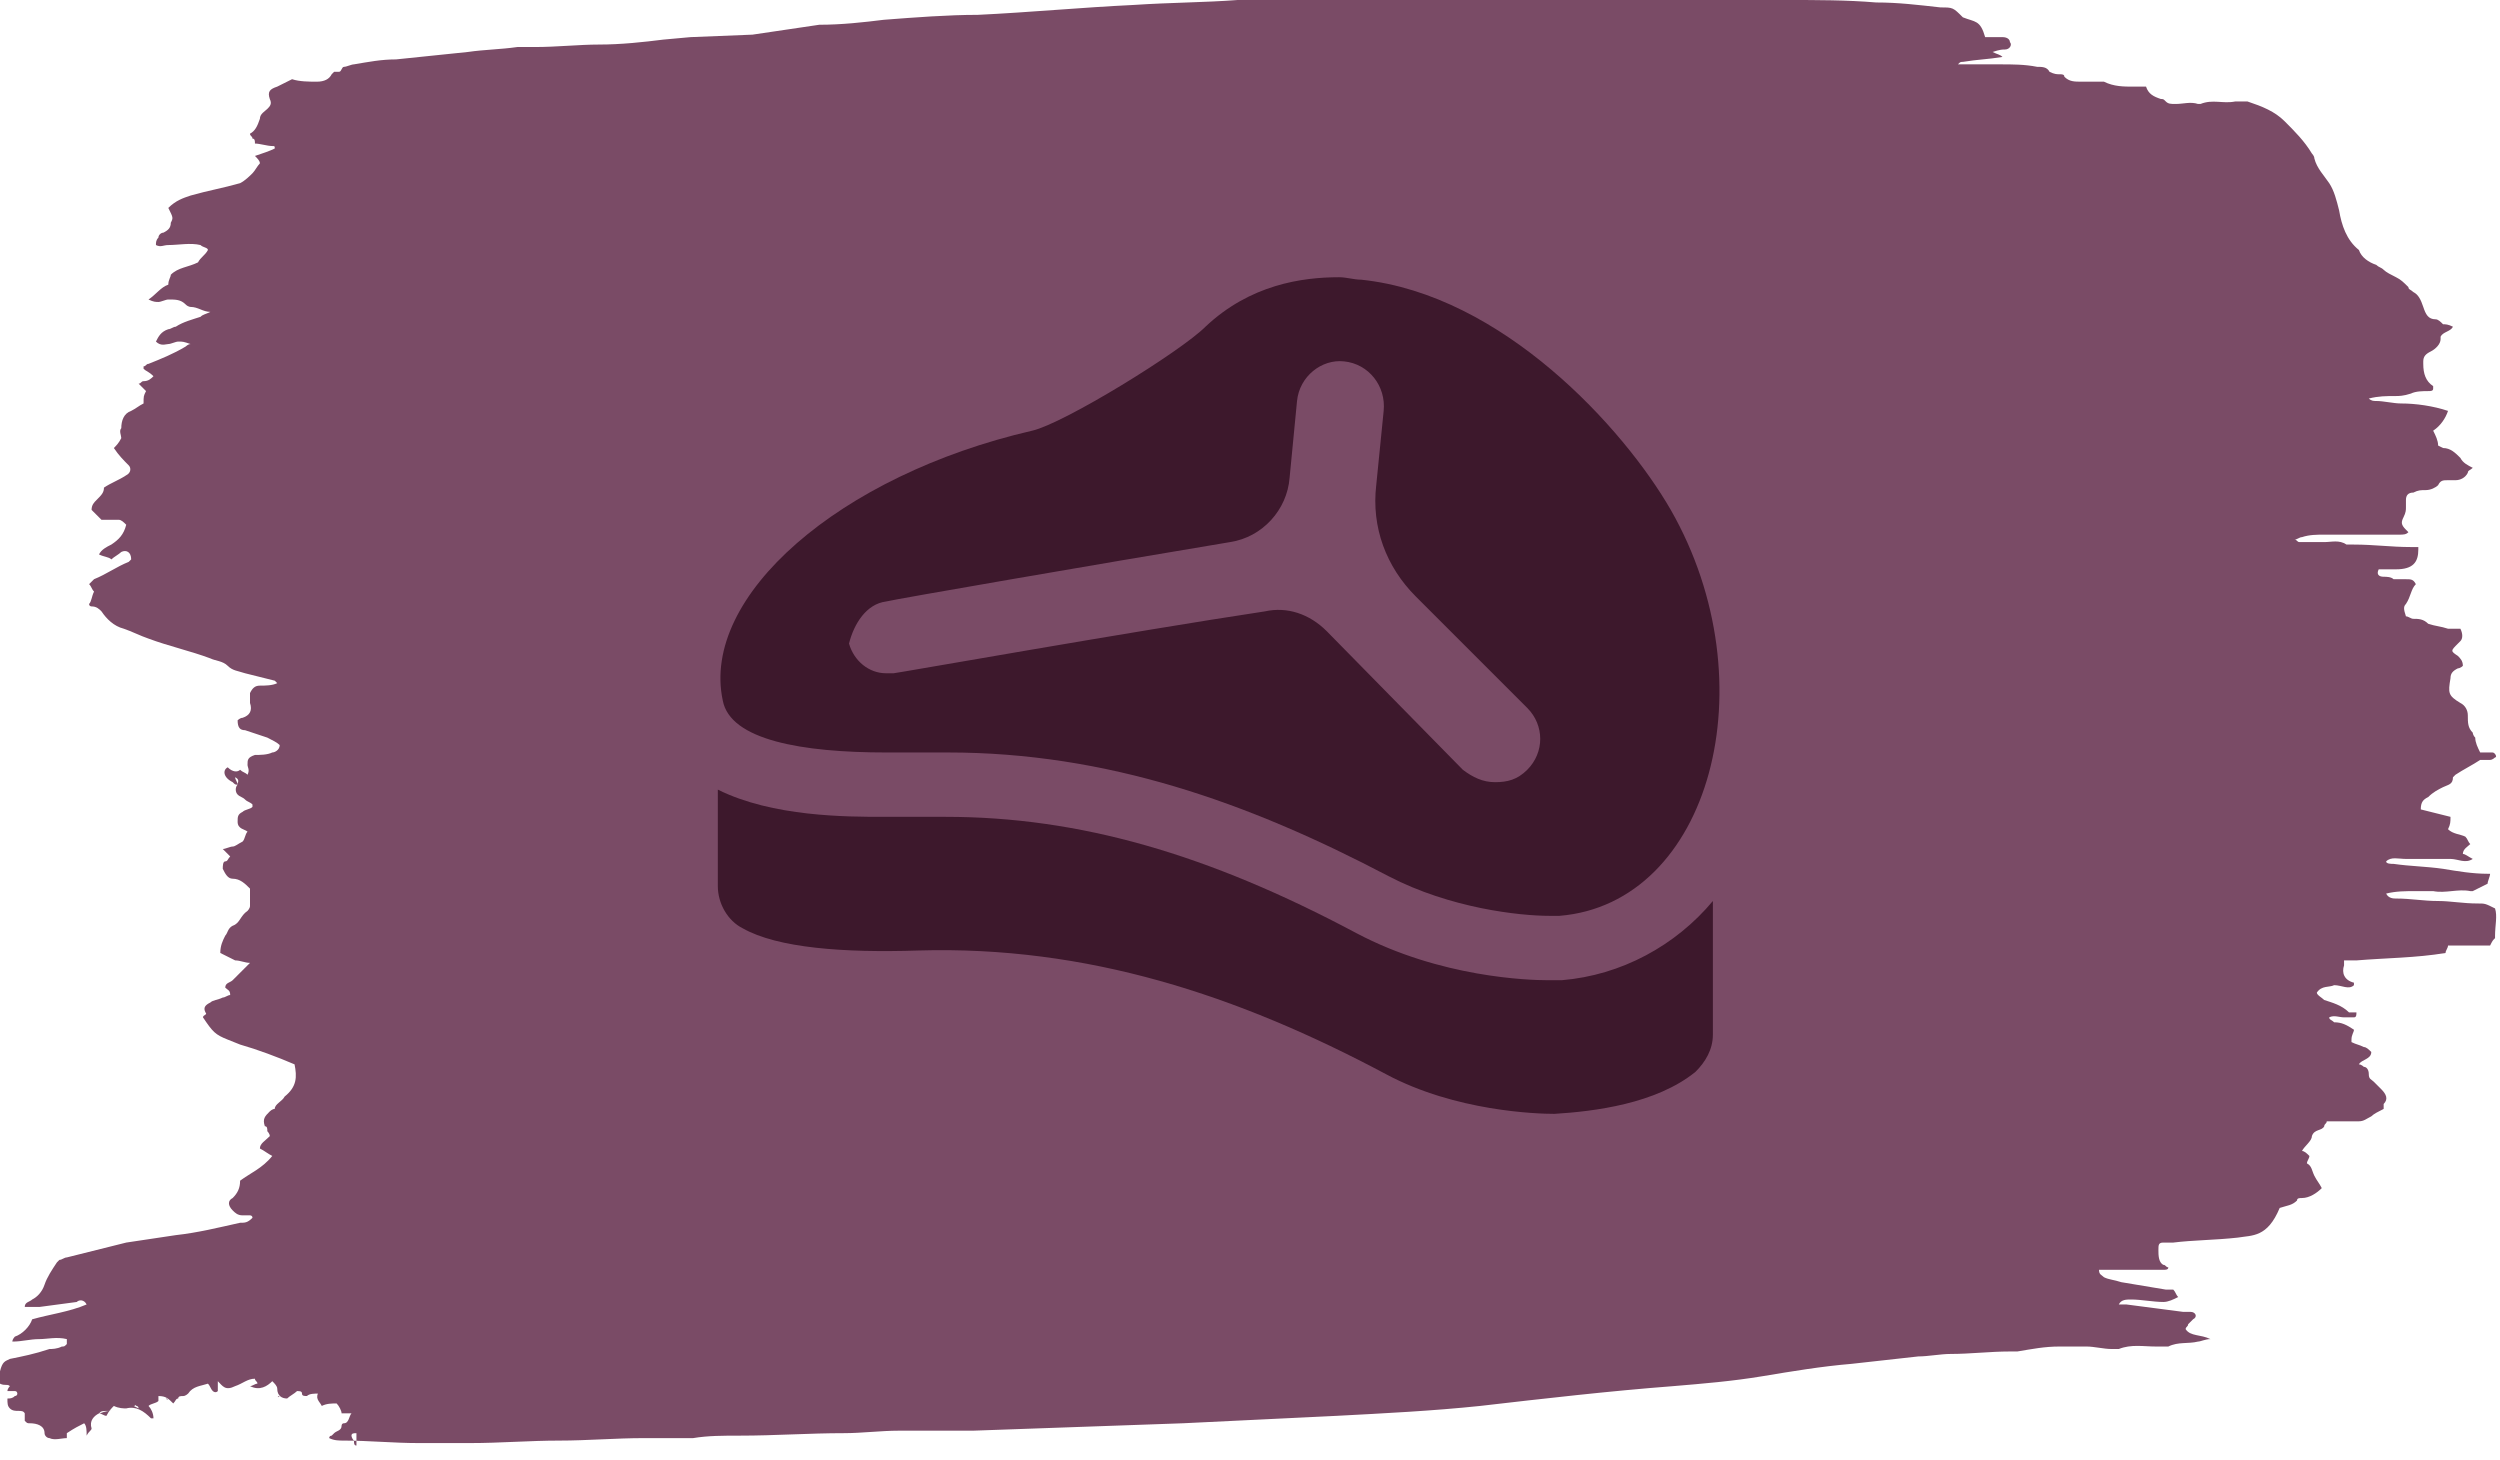
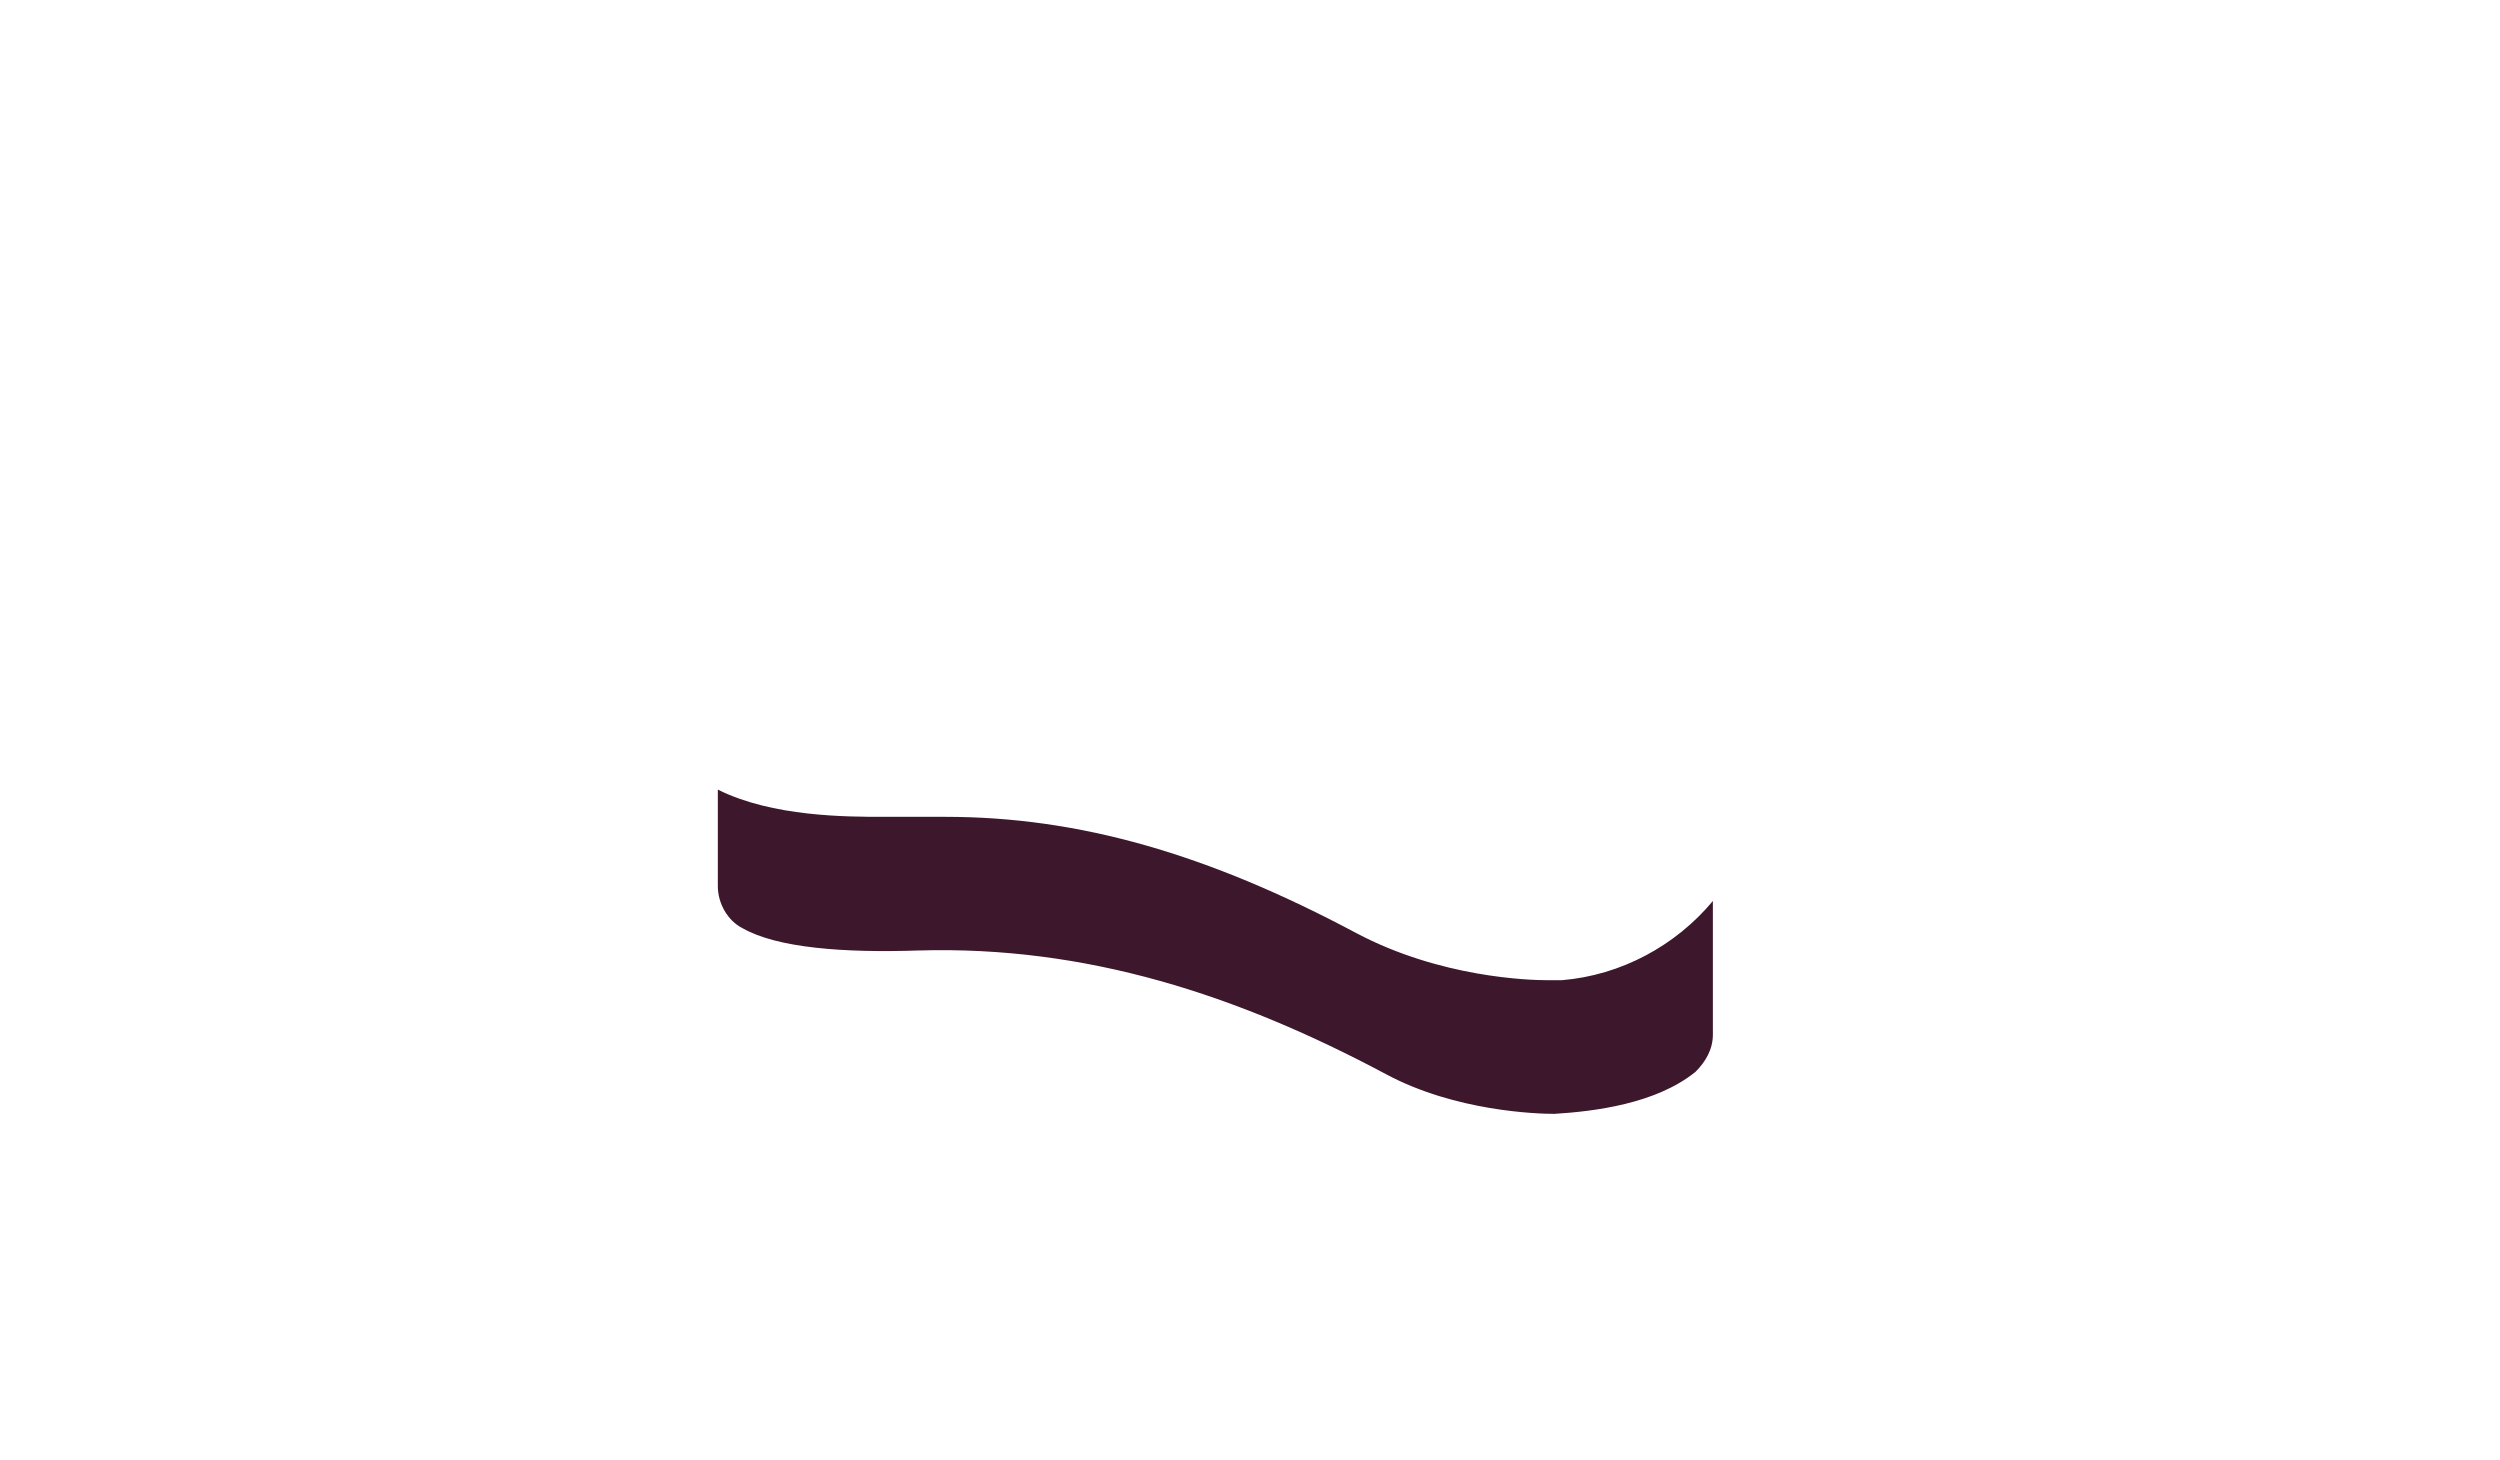
<svg xmlns="http://www.w3.org/2000/svg" xmlns:xlink="http://www.w3.org/1999/xlink" version="1.1" id="Vrstva_1" x="0px" y="0px" viewBox="0 0 101 59" style="enable-background:new 0 0 101 59;" xml:space="preserve">
  <style type="text/css">
	.st0{clip-path:url(#SVGID_2_);}
	.st1{fill:#7A4B66;}
	.st2{fill:#3D182C;}
</style>
  <g>
    <defs>
-       <rect id="SVGID_1_" width="101" height="59" />
-     </defs>
+       </defs>
    <clipPath id="SVGID_2_">
      <use xlink:href="#SVGID_1_" style="overflow:visible;" />
    </clipPath>
    <g class="st0">
-       <path class="st1" d="M9.7,31.1c0.1,0.1,0.2,0.1,0.3,0.2c0.1-0.2,0-0.3,0-0.4c0-0.2,0-0.3,0.3-0.4c0.2,0,0.5,0,0.7-0.1    c0.1,0,0.3-0.1,0.3-0.3c-0.1-0.1-0.3-0.2-0.5-0.3c-0.3-0.1-0.6-0.2-0.9-0.3c-0.2,0-0.3-0.1-0.3-0.4c0,0,0.1-0.1,0.2-0.1    c0.3-0.1,0.4-0.3,0.3-0.6c0-0.1,0-0.3,0-0.4c0.1-0.2,0.2-0.3,0.4-0.3c0.2,0,0.5,0,0.7-0.1c0,0-0.1-0.1-0.1-0.1    c-0.4-0.1-0.8-0.2-1.2-0.3c-0.3-0.1-0.5-0.1-0.7-0.3c-0.2-0.2-0.5-0.2-0.7-0.3c-0.8-0.3-1.7-0.5-2.5-0.8c-0.3-0.1-0.7-0.3-1-0.4    c-0.4-0.1-0.7-0.4-0.9-0.7c-0.1-0.1-0.2-0.2-0.4-0.2c0,0-0.1,0-0.1-0.1c0.1-0.1,0.1-0.3,0.2-0.5c-0.1-0.1-0.1-0.2-0.2-0.3    c0,0,0.1-0.1,0.2-0.2c0.5-0.2,0.9-0.5,1.4-0.7c0,0,0,0,0.1-0.1c0-0.3-0.2-0.4-0.4-0.3c-0.1,0.1-0.3,0.2-0.4,0.3    c-0.1-0.1-0.3-0.1-0.5-0.2c0.1-0.2,0.3-0.3,0.5-0.4c0.3-0.2,0.5-0.4,0.6-0.8C5,21.1,4.9,21,4.8,21c-0.2,0-0.5,0-0.7,0l-0.4-0.4    c0-0.2,0.1-0.3,0.2-0.4c0.2-0.2,0.3-0.3,0.3-0.5c0.3-0.2,0.6-0.3,0.9-0.5c0.2-0.1,0.2-0.3,0.1-0.4c-0.2-0.2-0.4-0.4-0.6-0.7    c0.1-0.1,0.2-0.2,0.3-0.4c0-0.1-0.1-0.3,0-0.4c0-0.3,0.1-0.6,0.4-0.7c0.2-0.1,0.3-0.2,0.5-0.3c0-0.3,0-0.3,0.1-0.5l-0.3-0.3    c0.1,0,0.1-0.1,0.2-0.1c0.2,0,0.3-0.1,0.4-0.2C6,15,5.9,15,5.8,14.9c0,0,0-0.1,0-0.1c0.1,0,0.1-0.1,0.2-0.1c0.5-0.2,1-0.4,1.5-0.7    c0,0,0.1-0.1,0.2-0.1c-0.3-0.1-0.3-0.1-0.5-0.1c-0.1,0-0.3,0.1-0.4,0.1c-0.1,0-0.3,0.1-0.5-0.1c0.1-0.2,0.2-0.4,0.5-0.5    c0.1,0,0.2-0.1,0.3-0.1c0.3-0.2,0.7-0.3,1-0.4c0.1-0.1,0.2-0.1,0.4-0.2c-0.3,0-0.5-0.2-0.8-0.2c0,0-0.1,0-0.2-0.1    c-0.2-0.2-0.4-0.2-0.7-0.2c-0.1,0-0.3,0.1-0.4,0.1c-0.1,0-0.2,0-0.4-0.1c0.3-0.2,0.5-0.5,0.8-0.6c0-0.2,0.1-0.3,0.1-0.4    c0.3-0.3,0.7-0.3,1.1-0.5c0.1-0.2,0.3-0.3,0.4-0.5C8.4,10,8.2,10,8.1,9.9c-0.4-0.1-0.9,0-1.3,0c-0.2,0-0.3,0.1-0.5,0    c0-0.1,0-0.2,0.1-0.3c0-0.1,0.1-0.2,0.2-0.2C6.8,9.3,6.9,9.2,6.9,9C7,8.8,7,8.8,6.8,8.4C7.1,8.1,7.4,8,7.7,7.9    c0.7-0.2,1.3-0.3,2-0.5c0.2-0.1,0.4-0.3,0.5-0.4c0.1-0.1,0.2-0.3,0.3-0.4c0-0.1-0.1-0.2-0.2-0.3c0.3-0.1,0.6-0.2,0.8-0.3    c0-0.1,0-0.1-0.1-0.1c-0.2,0-0.5-0.1-0.7-0.1c0-0.1,0-0.2-0.1-0.2c0-0.1-0.1-0.1-0.1-0.2c0.2-0.1,0.3-0.3,0.4-0.6    c0-0.2,0.2-0.3,0.3-0.4c0.1-0.1,0.2-0.2,0.1-0.4c-0.1-0.3,0-0.4,0.3-0.5c0.2-0.1,0.4-0.2,0.6-0.3c0.3,0.1,0.7,0.1,1,0.1    c0.3,0,0.5-0.1,0.6-0.3c0,0,0.1-0.1,0.1-0.1c0.1,0,0.1,0,0.2,0c0.1,0,0.1-0.2,0.2-0.2c0.1,0,0.3-0.1,0.4-0.1    c0.6-0.1,1.1-0.2,1.7-0.2c1-0.1,1.9-0.2,2.9-0.3c0.7-0.1,1.3-0.1,2-0.2c0.2,0,0.5,0,0.7,0c0.9,0,1.8-0.1,2.6-0.1    c0.9,0,1.8-0.1,2.6-0.2l1.1-0.1l2.5-0.1L33.1,1C34,1,34.9,0.9,35.7,0.8c1.3-0.1,2.6-0.2,3.8-0.2c2.1-0.1,4.2-0.3,6.3-0.4    C47.3,0.1,48.7,0.1,50,0C51.3,0,52.6,0,53.8,0c1.3,0,2.6,0,3.8,0l6.2-0.1c1.2,0,2.4,0,3.6,0l4.8,0.1c1.2,0,2.4,0,3.6,0.1    c0.9,0,1.7,0.1,2.6,0.2c0.5,0,0.5,0,0.9,0.4c0.5,0.2,0.7,0.1,0.9,0.8c0.1,0,0.2,0,0.3,0c0.1,0,0.2,0,0.4,0c0.2,0,0.3,0.1,0.3,0.2    C81.3,1.8,81.2,2,81,2c-0.1,0-0.2,0-0.5,0.1c0.2,0.1,0.3,0.1,0.4,0.2c-0.6,0.1-1,0.1-1.6,0.2c-0.1,0-0.1,0-0.2,0.1    c0.6,0,1.1,0,1.7,0c0.5,0,1,0,1.5,0.1c0.2,0,0.4,0,0.5,0.2C83,3,83.1,3,83.2,3c0.1,0,0.2,0,0.2,0.1c0.2,0.2,0.4,0.2,0.7,0.2    c0.2,0,0.4,0,0.6,0c0.1,0,0.2,0,0.3,0c0.4,0.2,0.8,0.2,1.2,0.2c0.2,0,0.3,0,0.5,0C86.8,3.8,87,3.9,87.3,4c0.1,0,0.1,0,0.2,0.1    c0.1,0.1,0.2,0.1,0.4,0.1c0.3,0,0.6-0.1,0.9,0c0,0,0.1,0,0.1,0c0.5-0.2,0.9,0,1.4-0.1c0.1,0,0.3,0,0.5,0c0.6,0.2,1.1,0.4,1.5,0.8    c0.4,0.4,0.8,0.8,1.1,1.3c0,0,0.1,0.1,0.1,0.2c0.1,0.4,0.4,0.7,0.6,1c0.2,0.3,0.3,0.7,0.4,1.1c0.1,0.6,0.3,1.2,0.8,1.6    c0.1,0.3,0.4,0.5,0.7,0.6c0.1,0.1,0.2,0.1,0.3,0.2c0.1,0.1,0.3,0.2,0.5,0.3c0.2,0.1,0.3,0.2,0.5,0.4c0,0.1,0.1,0.1,0.2,0.2    c0.2,0.1,0.3,0.3,0.4,0.6c0.1,0.3,0.2,0.5,0.5,0.5c0.1,0,0.2,0.1,0.3,0.2c0.1,0,0.2,0,0.4,0.1c-0.1,0.2-0.4,0.2-0.5,0.4    c0,0,0,0.1,0,0.1c0,0.2-0.2,0.4-0.4,0.5c-0.2,0.1-0.3,0.2-0.3,0.4v0.1c0,0.4,0.1,0.7,0.4,0.9c0,0,0,0,0,0.1c0,0.1-0.1,0.1-0.2,0.1    c-0.2,0-0.5,0-0.7,0.1C97.1,16,96.9,16,96.8,16c-0.4,0-0.7,0-1.1,0.1c0.1,0.1,0.2,0.1,0.3,0.1c0.3,0,0.7,0.1,1,0.1    c0.6,0,1.3,0.1,1.9,0.3c-0.1,0.3-0.3,0.6-0.6,0.8c0.1,0.2,0.2,0.4,0.2,0.6l0.2,0.1c0.3,0,0.5,0.2,0.7,0.4c0.1,0.2,0.3,0.3,0.5,0.4    c-0.1,0.1-0.2,0.1-0.2,0.2c-0.1,0.2-0.3,0.3-0.5,0.3c-0.1,0-0.2,0-0.3,0c-0.2,0-0.3,0-0.4,0.2c-0.1,0.1-0.3,0.2-0.5,0.2    c-0.2,0-0.3,0-0.5,0.1c-0.2,0-0.3,0.1-0.3,0.3c0,0.1,0,0.2,0,0.3c0,0.1,0,0.2-0.1,0.4c-0.1,0.2-0.1,0.3,0.1,0.5    c0,0,0.1,0.1,0.1,0.1v0c-0.1,0.1-0.2,0.1-0.4,0.1c-1,0-2,0-3,0c-0.3,0-0.6,0-0.9,0.1c-0.1,0-0.2,0.1-0.3,0.1    c0.1,0,0.1,0.1,0.2,0.1c0.3,0,0.7,0,1,0c0.3,0,0.6-0.1,0.9,0.1c0,0,0.2,0,0.3,0c0.8,0,1.5,0.1,2.3,0.1h0.3c0,0,0,0.1,0,0.1    c0,0.5-0.2,0.8-0.9,0.8c-0.2,0-0.5,0-0.7,0c-0.1,0.2,0,0.3,0.2,0.3c0.1,0,0.3,0,0.4,0.1c0.2,0,0.3,0,0.5,0c0.2,0,0.3,0,0.4,0.2    c-0.2,0.2-0.2,0.5-0.4,0.8c-0.1,0.1-0.1,0.2,0,0.5c0.1,0,0.2,0.1,0.3,0.1c0.2,0,0.4,0,0.6,0.2c0.3,0.1,0.5,0.1,0.8,0.2    c0.2,0,0.3,0,0.5,0c0.1,0.2,0.1,0.4,0,0.5l-0.1,0.1c-0.3,0.3-0.3,0.3,0,0.5c0.1,0.1,0.2,0.2,0.2,0.4c0,0-0.1,0.1-0.2,0.1    c-0.2,0.1-0.3,0.2-0.3,0.4c-0.1,0.6-0.1,0.7,0.4,1c0.2,0.1,0.3,0.3,0.3,0.5c0,0.3,0,0.5,0.2,0.7c0,0,0,0.1,0.1,0.2    c0,0.2,0.1,0.4,0.2,0.6c0.1,0,0.2,0,0.3,0c0.1,0,0.1,0,0.2,0c0.1,0,0.2,0.2,0.1,0.2c0,0-0.1,0.1-0.2,0.1c-0.1,0-0.2,0-0.4,0    c-0.3,0.2-0.7,0.4-1,0.6c0,0-0.1,0.1-0.1,0.1c0,0.3-0.2,0.3-0.4,0.4c-0.2,0.1-0.4,0.2-0.6,0.4c-0.2,0.1-0.3,0.2-0.3,0.5    c0.4,0.1,0.8,0.2,1.2,0.3c0,0.2,0,0.3-0.1,0.5c0.2,0.2,0.5,0.2,0.7,0.3c0.1,0.1,0.1,0.2,0.2,0.3c-0.1,0.1-0.3,0.2-0.3,0.4    c0.1,0,0.2,0.1,0.4,0.2c-0.3,0.2-0.6,0-0.9,0c-0.3,0-0.6,0-0.9,0c-0.3,0-0.6,0-0.9,0c-0.3,0-0.6-0.1-0.8,0.1    c0,0.1,0.2,0.1,0.3,0.1c0.7,0.1,1.3,0.1,2,0.2c0.6,0.1,1.2,0.2,1.8,0.2c0,0,0.1,0,0.1,0c0,0.1-0.1,0.3-0.1,0.4    c-0.2,0.1-0.4,0.2-0.6,0.3c0,0-0.1,0-0.1,0c-0.5-0.1-1,0.1-1.5,0c-0.2,0-0.5,0-0.7,0c-0.4,0-0.8,0-1.2,0.1    c0.1,0.2,0.3,0.2,0.4,0.2c0.6,0,1.1,0.1,1.7,0.1c0.5,0,1,0.1,1.6,0.1c0.3,0,0.3,0,0.7,0.2c0.1,0.3,0,0.7,0,1.1c0,0,0,0.1,0,0.1    c-0.1,0.1-0.1,0.1-0.2,0.3c-0.5,0-1.1,0-1.7,0c0,0.1-0.1,0.2-0.1,0.3c-1.2,0.2-2.4,0.2-3.6,0.3c-0.1,0-0.3,0-0.5,0    c0,0.1,0,0.1,0,0.2c-0.1,0.3,0,0.6,0.4,0.7c0,0,0,0,0,0.1c-0.2,0.2-0.5,0-0.8,0c-0.2,0.1-0.5,0-0.7,0.3c0,0.1,0.2,0.2,0.3,0.3    c0.3,0.1,0.7,0.2,1,0.5c0,0,0.1,0,0.2,0c0,0,0.1,0,0.1,0c0,0.1,0,0.2-0.1,0.2c-0.1,0-0.2,0-0.4,0c-0.2,0-0.4-0.1-0.6,0    c0,0.1,0.1,0.1,0.2,0.2c0.3,0,0.5,0.1,0.8,0.3c0,0.1-0.1,0.2-0.1,0.4c0,0,0,0.1,0,0.1c0.2,0.1,0.3,0.1,0.5,0.2    c0.1,0,0.2,0.1,0.3,0.2c0,0.3-0.4,0.3-0.5,0.5c0.1,0,0.2,0.1,0.2,0.1c0.1,0,0.2,0.1,0.2,0.3s0.1,0.2,0.2,0.3    c0.1,0.1,0.2,0.2,0.3,0.3c0.2,0.2,0.3,0.4,0.1,0.6c0,0,0,0.1,0,0.2c-0.2,0.1-0.4,0.2-0.5,0.3c-0.2,0.1-0.3,0.2-0.5,0.2    c-0.3,0-0.5,0-0.8,0c-0.1,0-0.3,0-0.5,0c0,0.1-0.1,0.1-0.1,0.2c-0.1,0.2-0.4,0.1-0.5,0.4c0,0.2-0.3,0.4-0.4,0.6    c0.1,0,0.2,0.1,0.3,0.2c0,0.1-0.1,0.2-0.1,0.3c0.2,0.1,0.2,0.3,0.3,0.5c0.1,0.2,0.2,0.3,0.3,0.5c-0.2,0.2-0.5,0.4-0.8,0.4    c-0.1,0-0.2,0-0.2,0.1c-0.2,0.2-0.4,0.2-0.7,0.3C91.6,50,91,49.9,90.4,50c-0.9,0.1-1.8,0.1-2.6,0.2c-0.1,0-0.3,0-0.4,0    c-0.2,0-0.2,0.1-0.2,0.3c0,0.2,0,0.5,0.2,0.6c0.1,0,0.1,0.1,0.2,0.1c0,0.1-0.1,0.1-0.2,0.1c-0.2,0-0.4,0-0.6,0H85    c-0.1,0-0.1,0-0.2,0c0,0.2,0.1,0.2,0.2,0.3c0.2,0.1,0.4,0.1,0.7,0.2l1.8,0.3c0.1,0,0.2,0,0.3,0c0.1,0.1,0.1,0.2,0.2,0.3    c-0.2,0.1-0.4,0.2-0.6,0.2c-0.4,0-0.9-0.1-1.3-0.1c-0.2,0-0.4,0-0.5,0.2c0.1,0,0.2,0,0.3,0c0.8,0.1,1.5,0.2,2.3,0.3    c0.1,0,0.2,0,0.3,0c0.2,0,0.3,0.2,0.1,0.3c-0.1,0.1-0.1,0.1-0.2,0.2c0,0.1-0.1,0.1-0.1,0.2c0.2,0.3,0.6,0.2,1,0.4    c-0.2,0-0.4,0.1-0.5,0.1c-0.4,0.1-0.8,0-1.2,0.2c-0.1,0-0.3,0-0.5,0c-0.5,0-1-0.1-1.5,0.1c-0.1,0-0.2,0-0.3,0    c-0.3,0-0.7-0.1-1-0.1c-0.4,0-0.7,0-1.1,0c-0.6,0-1.1,0.1-1.7,0.2c-0.1,0-0.2,0-0.3,0c-0.8,0-1.6,0.1-2.4,0.1    c-0.4,0-0.9,0.1-1.3,0.1c-0.9,0.1-1.8,0.2-2.7,0.3c-1.2,0.1-2.4,0.3-3.6,0.5s-2.4,0.3-3.6,0.4c-2.6,0.2-5.2,0.5-7.8,0.8    c-1.9,0.2-3.9,0.3-5.8,0.4c-2.1,0.1-4.1,0.2-6.2,0.3c-2.8,0.1-5.7,0.2-8.5,0.3c-1,0-2,0-3,0c-0.7,0-1.5,0.1-2.2,0.1    c-1.4,0-2.8,0.1-4.2,0.1c-0.7,0-1.3,0-1.9,0.1c-0.7,0-1.3,0-2,0c-1.1,0-2.3,0.1-3.4,0.1c-1.2,0-2.4,0.1-3.6,0.1    c-0.7,0-1.4,0-2.1,0c-1,0-2-0.1-3-0.1c-0.2,0-0.4,0-0.6-0.1c0-0.1,0.1-0.1,0.1-0.1c0,0,0.1-0.1,0.1-0.1c0.1-0.1,0.3-0.1,0.3-0.3    c0,0,0-0.1,0.1-0.1c0.2,0,0.2-0.3,0.3-0.4c-0.1,0-0.3,0-0.4,0c0-0.1-0.1-0.3-0.2-0.4c-0.2,0-0.4,0-0.6,0.1    c-0.1-0.2-0.3-0.3-0.1-0.6c0,0,0,0,0,0c0,0,0,0,0,0c0,0,0,0,0,0.1c-0.2,0-0.4,0-0.5,0.1c-0.1,0-0.2,0-0.2-0.1    c0-0.1-0.1-0.1-0.2-0.1c-0.1,0.1-0.3,0.2-0.4,0.3c-0.2,0-0.4-0.1-0.4-0.4c0-0.1-0.1-0.2-0.2-0.3c-0.2,0.2-0.5,0.4-0.9,0.2    c0.1,0,0.2-0.1,0.3-0.1c0-0.1-0.1-0.1-0.1-0.2c-0.3,0-0.5,0.2-0.8,0.3C9.1,56.2,9,56,8.8,55.8v0.4c-0.1,0.1-0.2,0-0.2,0    c-0.1-0.1-0.1-0.2-0.2-0.3c-0.3,0.1-0.6,0.1-0.8,0.4c0,0-0.1,0.1-0.2,0.1c-0.1,0-0.2,0-0.2,0.1c-0.1,0-0.1,0.1-0.2,0.2    c-0.2-0.2-0.3-0.3-0.6-0.3c0,0.1,0,0.1,0,0.2c-0.1,0.1-0.3,0.1-0.4,0.2c0.1,0.1,0.2,0.3,0.2,0.5H6.1c-0.3-0.3-0.6-0.5-1-0.4    c-0.1,0-0.3,0-0.5-0.1c-0.1,0.1-0.2,0.2-0.3,0.4c-0.1,0-0.2-0.1-0.3-0.1c-0.2,0.1-0.4,0.3-0.3,0.6c0,0.1-0.1,0.1-0.2,0.3    c0-0.2,0-0.4-0.1-0.5c-0.2,0.1-0.4,0.2-0.7,0.4v0.2c0,0,0,0,0,0c-0.2,0-0.5,0.1-0.7,0c-0.1,0-0.2-0.1-0.2-0.2    c0-0.3-0.3-0.4-0.6-0.4c-0.1,0-0.1,0-0.2-0.1c0-0.1,0-0.2,0-0.3c-0.1-0.2-0.4,0-0.6-0.2c-0.1-0.1-0.1-0.2-0.1-0.4    c0.1,0,0.2,0,0.3-0.1c0,0,0.1,0,0.1-0.1c0,0,0-0.1-0.1-0.1c-0.1,0-0.2,0-0.3,0c0-0.1,0.1-0.2,0.1-0.2c-0.1-0.1-0.2,0-0.4-0.1    c0,0,0,0,0-0.1c0-0.1,0-0.3,0-0.4C0.1,55,0.2,55,0.4,54.9c0.5-0.1,1-0.2,1.6-0.4c0.1,0,0.3,0,0.5-0.1c0.1,0,0.1,0,0.2-0.1    c0-0.1,0-0.1,0-0.2c-0.4-0.1-0.8,0-1.1,0c-0.4,0-0.7,0.1-1.1,0.1C0.5,54.1,0.6,54,0.6,54c0.3-0.1,0.6-0.4,0.7-0.7    C2,53.1,2.8,53,3.5,52.7c-0.1-0.2-0.3-0.2-0.4-0.1l-1.5,0.2c-0.2,0-0.4,0-0.6,0c0-0.2,0.2-0.2,0.3-0.3c0.2-0.1,0.4-0.3,0.5-0.6    c0.1-0.3,0.3-0.6,0.5-0.9c0,0,0.1-0.1,0.1-0.1c0.1,0,0.2-0.1,0.3-0.1c0.8-0.2,1.6-0.4,2.4-0.6c0.7-0.1,1.3-0.2,2-0.3    c0.9-0.1,1.7-0.3,2.6-0.5c0.2,0,0.3,0,0.5-0.2c0-0.1-0.1-0.1-0.1-0.1H9.8c-0.2,0-0.3-0.1-0.4-0.2c-0.2-0.2-0.2-0.4,0-0.5    c0.2-0.2,0.3-0.4,0.3-0.7c0.4-0.3,0.9-0.5,1.3-1c-0.2-0.1-0.3-0.2-0.5-0.3c0-0.2,0.2-0.3,0.4-0.5c0-0.1-0.1-0.2-0.1-0.2    c0-0.1,0-0.2-0.1-0.2c-0.1-0.3,0-0.4,0.2-0.6c0,0,0.1-0.1,0.2-0.1c0-0.2,0.3-0.3,0.4-0.5c0.5-0.4,0.5-0.8,0.4-1.3    c-0.7-0.3-1.5-0.6-2.2-0.8L9.2,42c-0.5-0.2-0.6-0.3-1-0.9c0-0.1,0.2-0.1,0.1-0.2c-0.1-0.2,0-0.3,0.2-0.4c0.1-0.1,0.3-0.1,0.5-0.2    c0.1,0,0.2-0.1,0.3-0.1C9.3,40,9.2,40,9.1,39.9c0-0.2,0.2-0.2,0.3-0.3c0.1-0.1,0.2-0.2,0.3-0.3c0.1-0.1,0.2-0.2,0.4-0.4    c-0.2,0-0.4-0.1-0.6-0.1c-0.2-0.1-0.4-0.2-0.6-0.3C8.9,38.2,9,38,9.1,37.8c0.1-0.1,0.1-0.3,0.3-0.4c0.3-0.1,0.3-0.4,0.6-0.6    c0,0,0.1-0.1,0.1-0.2c0-0.2,0-0.4,0-0.7c-0.2-0.2-0.4-0.4-0.7-0.4c-0.2,0-0.3-0.2-0.4-0.4c0-0.1,0-0.3,0.1-0.3    c0.1,0,0.1-0.1,0.2-0.2c-0.1-0.1-0.2-0.2-0.3-0.3c0.1,0,0.3-0.1,0.4-0.1c0.1,0,0.2-0.1,0.4-0.2c0.1-0.1,0.1-0.3,0.2-0.4    c-0.1-0.1-0.4-0.1-0.4-0.4c0-0.2,0-0.3,0.2-0.4c0.1-0.1,0.3-0.1,0.4-0.2c0,0,0,0,0-0.1c-0.1-0.1-0.2-0.1-0.3-0.2    c-0.1-0.1-0.2-0.1-0.3-0.2c-0.1-0.1-0.1-0.3,0-0.4c0-0.1,0.1-0.2-0.1-0.3c0,0.1,0.1,0.2,0.1,0.3c-0.1,0-0.1,0-0.2-0.1    C9,31.4,9,31.1,9.2,31C9.4,31.2,9.6,31.2,9.7,31.1L9.7,31.1z M14.4,57.9c-0.1,0-0.2,0-0.2,0.1c0,0,0,0.1,0.1,0.2    c0,0.1,0,0.2,0.1,0.2C14.4,58.2,14.4,58,14.4,57.9z M4.5,57c-0.4,0-0.4,0-0.5,0.1C4.1,57.1,4.2,57,4.5,57L4.5,57z M5.4,56.8    C5.4,56.8,5.4,56.9,5.4,56.8l0.2,0.1c0,0,0-0.1-0.1-0.1C5.5,56.7,5.5,56.8,5.4,56.8L5.4,56.8z M14.8,57.5L14.8,57.5l0.1,0v0    C14.8,57.5,14.8,57.5,14.8,57.5z M15.5,57.6C15.5,57.6,15.5,57.6,15.5,57.6L15.5,57.6C15.6,57.6,15.6,57.6,15.5,57.6L15.5,57.6z     M11.3,56.4C11.3,56.4,11.3,56.4,11.3,56.4C11.2,56.4,11.2,56.4,11.3,56.4C11.2,56.4,11.2,56.5,11.3,56.4    C11.3,56.5,11.3,56.5,11.3,56.4z M6.7,56.5C6.8,56.5,6.8,56.6,6.7,56.5c0.1,0,0.1,0,0.1,0C6.9,56.5,6.8,56.5,6.7,56.5    C6.8,56.5,6.8,56.5,6.7,56.5L6.7,56.5z M7.7,56.2L7.7,56.2C7.7,56.2,7.7,56.2,7.7,56.2L7.7,56.2C7.7,56.2,7.7,56.2,7.7,56.2    L7.7,56.2z M8.9,55.8L8.9,55.8L8.9,55.8L8.9,55.8C8.9,55.9,8.9,55.8,8.9,55.8L8.9,55.8z" />
+       <path class="st1" d="M9.7,31.1c0.1,0.1,0.2,0.1,0.3,0.2c0.1-0.2,0-0.3,0-0.4c0-0.2,0-0.3,0.3-0.4c0.2,0,0.5,0,0.7-0.1    c0.1,0,0.3-0.1,0.3-0.3c-0.1-0.1-0.3-0.2-0.5-0.3c-0.3-0.1-0.6-0.2-0.9-0.3c-0.2,0-0.3-0.1-0.3-0.4c0,0,0.1-0.1,0.2-0.1    c0.3-0.1,0.4-0.3,0.3-0.6c0-0.1,0-0.3,0-0.4c0.1-0.2,0.2-0.3,0.4-0.3c0.2,0,0.5,0,0.7-0.1c0,0-0.1-0.1-0.1-0.1    c-0.4-0.1-0.8-0.2-1.2-0.3c-0.3-0.1-0.5-0.1-0.7-0.3c-0.2-0.2-0.5-0.2-0.7-0.3c-0.8-0.3-1.7-0.5-2.5-0.8c-0.3-0.1-0.7-0.3-1-0.4    c-0.4-0.1-0.7-0.4-0.9-0.7c-0.1-0.1-0.2-0.2-0.4-0.2c0,0-0.1,0-0.1-0.1c0.1-0.1,0.1-0.3,0.2-0.5c-0.1-0.1-0.1-0.2-0.2-0.3    c0,0,0.1-0.1,0.2-0.2c0.5-0.2,0.9-0.5,1.4-0.7c0,0,0,0,0.1-0.1c0-0.3-0.2-0.4-0.4-0.3c-0.1,0.1-0.3,0.2-0.4,0.3    c-0.1-0.1-0.3-0.1-0.5-0.2c0.1-0.2,0.3-0.3,0.5-0.4c0.3-0.2,0.5-0.4,0.6-0.8C5,21.1,4.9,21,4.8,21c-0.2,0-0.5,0-0.7,0l-0.4-0.4    c0-0.2,0.1-0.3,0.2-0.4c0.2-0.2,0.3-0.3,0.3-0.5c0.3-0.2,0.6-0.3,0.9-0.5c0.2-0.1,0.2-0.3,0.1-0.4c-0.2-0.2-0.4-0.4-0.6-0.7    c0.1-0.1,0.2-0.2,0.3-0.4c0-0.1-0.1-0.3,0-0.4c0-0.3,0.1-0.6,0.4-0.7c0.2-0.1,0.3-0.2,0.5-0.3c0-0.3,0-0.3,0.1-0.5l-0.3-0.3    c0.1,0,0.1-0.1,0.2-0.1c0.2,0,0.3-0.1,0.4-0.2C6,15,5.9,15,5.8,14.9c0,0,0-0.1,0-0.1c0.1,0,0.1-0.1,0.2-0.1c0.5-0.2,1-0.4,1.5-0.7    c0,0,0.1-0.1,0.2-0.1c-0.3-0.1-0.3-0.1-0.5-0.1c-0.1,0-0.3,0.1-0.4,0.1c-0.1,0-0.3,0.1-0.5-0.1c0.1-0.2,0.2-0.4,0.5-0.5    c0.1,0,0.2-0.1,0.3-0.1c0.3-0.2,0.7-0.3,1-0.4c0.1-0.1,0.2-0.1,0.4-0.2c-0.3,0-0.5-0.2-0.8-0.2c0,0-0.1,0-0.2-0.1    c-0.2-0.2-0.4-0.2-0.7-0.2c-0.1,0-0.3,0.1-0.4,0.1c-0.1,0-0.2,0-0.4-0.1c0.3-0.2,0.5-0.5,0.8-0.6c0-0.2,0.1-0.3,0.1-0.4    c0.3-0.3,0.7-0.3,1.1-0.5c0.1-0.2,0.3-0.3,0.4-0.5C8.4,10,8.2,10,8.1,9.9c-0.4-0.1-0.9,0-1.3,0c-0.2,0-0.3,0.1-0.5,0    c0-0.1,0-0.2,0.1-0.3c0-0.1,0.1-0.2,0.2-0.2C6.8,9.3,6.9,9.2,6.9,9C7,8.8,7,8.8,6.8,8.4C7.1,8.1,7.4,8,7.7,7.9    c0.7-0.2,1.3-0.3,2-0.5c0.2-0.1,0.4-0.3,0.5-0.4c0.1-0.1,0.2-0.3,0.3-0.4c0-0.1-0.1-0.2-0.2-0.3c0.3-0.1,0.6-0.2,0.8-0.3    c0-0.1,0-0.1-0.1-0.1c-0.2,0-0.5-0.1-0.7-0.1c0-0.1,0-0.2-0.1-0.2c0-0.1-0.1-0.1-0.1-0.2c0.2-0.1,0.3-0.3,0.4-0.6    c0-0.2,0.2-0.3,0.3-0.4c0.1-0.1,0.2-0.2,0.1-0.4c-0.1-0.3,0-0.4,0.3-0.5c0.2-0.1,0.4-0.2,0.6-0.3c0.3,0.1,0.7,0.1,1,0.1    c0.3,0,0.5-0.1,0.6-0.3c0,0,0.1-0.1,0.1-0.1c0.1,0,0.1,0,0.2,0c0.1,0,0.1-0.2,0.2-0.2c0.1,0,0.3-0.1,0.4-0.1    c0.6-0.1,1.1-0.2,1.7-0.2c1-0.1,1.9-0.2,2.9-0.3c0.7-0.1,1.3-0.1,2-0.2c0.2,0,0.5,0,0.7,0c0.9,0,1.8-0.1,2.6-0.1    c0.9,0,1.8-0.1,2.6-0.2l1.1-0.1l2.5-0.1L33.1,1C34,1,34.9,0.9,35.7,0.8c1.3-0.1,2.6-0.2,3.8-0.2c2.1-0.1,4.2-0.3,6.3-0.4    C47.3,0.1,48.7,0.1,50,0C51.3,0,52.6,0,53.8,0c1.3,0,2.6,0,3.8,0l6.2-0.1c1.2,0,2.4,0,3.6,0l4.8,0.1c1.2,0,2.4,0,3.6,0.1    c0.9,0,1.7,0.1,2.6,0.2c0.5,0,0.5,0,0.9,0.4c0.5,0.2,0.7,0.1,0.9,0.8c0.1,0,0.2,0,0.3,0c0.1,0,0.2,0,0.4,0c0.2,0,0.3,0.1,0.3,0.2    C81.3,1.8,81.2,2,81,2c-0.1,0-0.2,0-0.5,0.1c0.2,0.1,0.3,0.1,0.4,0.2c-0.6,0.1-1,0.1-1.6,0.2c-0.1,0-0.1,0-0.2,0.1    c0.6,0,1.1,0,1.7,0c0.5,0,1,0,1.5,0.1c0.2,0,0.4,0,0.5,0.2C83,3,83.1,3,83.2,3c0.1,0,0.2,0,0.2,0.1c0.2,0.2,0.4,0.2,0.7,0.2    c0.2,0,0.4,0,0.6,0c0.1,0,0.2,0,0.3,0c0.4,0.2,0.8,0.2,1.2,0.2c0.2,0,0.3,0,0.5,0C86.8,3.8,87,3.9,87.3,4c0.1,0,0.1,0,0.2,0.1    c0.1,0.1,0.2,0.1,0.4,0.1c0.3,0,0.6-0.1,0.9,0c0,0,0.1,0,0.1,0c0.5-0.2,0.9,0,1.4-0.1c0.1,0,0.3,0,0.5,0c0.6,0.2,1.1,0.4,1.5,0.8    c0.4,0.4,0.8,0.8,1.1,1.3c0,0,0.1,0.1,0.1,0.2c0.1,0.4,0.4,0.7,0.6,1c0.2,0.3,0.3,0.7,0.4,1.1c0.1,0.6,0.3,1.2,0.8,1.6    c0.1,0.3,0.4,0.5,0.7,0.6c0.1,0.1,0.2,0.1,0.3,0.2c0.1,0.1,0.3,0.2,0.5,0.3c0.2,0.1,0.3,0.2,0.5,0.4c0,0.1,0.1,0.1,0.2,0.2    c0.2,0.1,0.3,0.3,0.4,0.6c0.1,0.3,0.2,0.5,0.5,0.5c0.1,0,0.2,0.1,0.3,0.2c0.1,0,0.2,0,0.4,0.1c-0.1,0.2-0.4,0.2-0.5,0.4    c0,0,0,0.1,0,0.1c0,0.2-0.2,0.4-0.4,0.5c-0.2,0.1-0.3,0.2-0.3,0.4v0.1c0,0.4,0.1,0.7,0.4,0.9c0,0,0,0,0,0.1c0,0.1-0.1,0.1-0.2,0.1    c-0.2,0-0.5,0-0.7,0.1C97.1,16,96.9,16,96.8,16c-0.4,0-0.7,0-1.1,0.1c0.1,0.1,0.2,0.1,0.3,0.1c0.3,0,0.7,0.1,1,0.1    c0.6,0,1.3,0.1,1.9,0.3c-0.1,0.3-0.3,0.6-0.6,0.8c0.1,0.2,0.2,0.4,0.2,0.6l0.2,0.1c0.3,0,0.5,0.2,0.7,0.4c0.1,0.2,0.3,0.3,0.5,0.4    c-0.1,0.1-0.2,0.1-0.2,0.2c-0.1,0.2-0.3,0.3-0.5,0.3c-0.1,0-0.2,0-0.3,0c-0.2,0-0.3,0-0.4,0.2c-0.1,0.1-0.3,0.2-0.5,0.2    c-0.2,0-0.3,0-0.5,0.1c-0.2,0-0.3,0.1-0.3,0.3c0,0.1,0,0.2,0,0.3c0,0.1,0,0.2-0.1,0.4c-0.1,0.2-0.1,0.3,0.1,0.5    c0,0,0.1,0.1,0.1,0.1v0c-0.1,0.1-0.2,0.1-0.4,0.1c-1,0-2,0-3,0c-0.3,0-0.6,0-0.9,0.1c-0.1,0-0.2,0.1-0.3,0.1    c0.1,0,0.1,0.1,0.2,0.1c0.3,0,0.7,0,1,0c0.3,0,0.6-0.1,0.9,0.1c0,0,0.2,0,0.3,0c0.8,0,1.5,0.1,2.3,0.1h0.3c0,0,0,0.1,0,0.1    c0,0.5-0.2,0.8-0.9,0.8c-0.2,0-0.5,0-0.7,0c-0.1,0.2,0,0.3,0.2,0.3c0.1,0,0.3,0,0.4,0.1c0.2,0,0.3,0,0.5,0c0.2,0,0.3,0,0.4,0.2    c-0.2,0.2-0.2,0.5-0.4,0.8c-0.1,0.1-0.1,0.2,0,0.5c0.1,0,0.2,0.1,0.3,0.1c0.2,0,0.4,0,0.6,0.2c0.3,0.1,0.5,0.1,0.8,0.2    c0.2,0,0.3,0,0.5,0c0.1,0.2,0.1,0.4,0,0.5l-0.1,0.1c-0.3,0.3-0.3,0.3,0,0.5c0.1,0.1,0.2,0.2,0.2,0.4c0,0-0.1,0.1-0.2,0.1    c-0.2,0.1-0.3,0.2-0.3,0.4c-0.1,0.6-0.1,0.7,0.4,1c0.2,0.1,0.3,0.3,0.3,0.5c0,0.3,0,0.5,0.2,0.7c0,0,0,0.1,0.1,0.2    c0,0.2,0.1,0.4,0.2,0.6c0.1,0,0.2,0,0.3,0c0.1,0,0.1,0,0.2,0c0.1,0,0.2,0.2,0.1,0.2c0,0-0.1,0.1-0.2,0.1c-0.1,0-0.2,0-0.4,0    c-0.3,0.2-0.7,0.4-1,0.6c0,0-0.1,0.1-0.1,0.1c0,0.3-0.2,0.3-0.4,0.4c-0.2,0.1-0.4,0.2-0.6,0.4c-0.2,0.1-0.3,0.2-0.3,0.5    c0.4,0.1,0.8,0.2,1.2,0.3c0,0.2,0,0.3-0.1,0.5c0.2,0.2,0.5,0.2,0.7,0.3c0.1,0.1,0.1,0.2,0.2,0.3c-0.1,0.1-0.3,0.2-0.3,0.4    c0.1,0,0.2,0.1,0.4,0.2c-0.3,0.2-0.6,0-0.9,0c-0.3,0-0.6,0-0.9,0c-0.3,0-0.6,0-0.9,0c-0.3,0-0.6-0.1-0.8,0.1    c0,0.1,0.2,0.1,0.3,0.1c0.7,0.1,1.3,0.1,2,0.2c0.6,0.1,1.2,0.2,1.8,0.2c0,0,0.1,0,0.1,0c0,0.1-0.1,0.3-0.1,0.4    c-0.2,0.1-0.4,0.2-0.6,0.3c0,0-0.1,0-0.1,0c-0.5-0.1-1,0.1-1.5,0c-0.2,0-0.5,0-0.7,0c-0.4,0-0.8,0-1.2,0.1    c0.1,0.2,0.3,0.2,0.4,0.2c0.6,0,1.1,0.1,1.7,0.1c0.5,0,1,0.1,1.6,0.1c0.3,0,0.3,0,0.7,0.2c0.1,0.3,0,0.7,0,1.1c0,0,0,0.1,0,0.1    c-0.1,0.1-0.1,0.1-0.2,0.3c-0.5,0-1.1,0-1.7,0c0,0.1-0.1,0.2-0.1,0.3c-1.2,0.2-2.4,0.2-3.6,0.3c-0.1,0-0.3,0-0.5,0    c0,0.1,0,0.1,0,0.2c-0.1,0.3,0,0.6,0.4,0.7c0,0,0,0,0,0.1c-0.2,0.2-0.5,0-0.8,0c-0.2,0.1-0.5,0-0.7,0.3c0,0.1,0.2,0.2,0.3,0.3    c0.3,0.1,0.7,0.2,1,0.5c0,0,0.1,0,0.2,0c0,0,0.1,0,0.1,0c0,0.1,0,0.2-0.1,0.2c-0.1,0-0.2,0-0.4,0c-0.2,0-0.4-0.1-0.6,0    c0,0.1,0.1,0.1,0.2,0.2c0.3,0,0.5,0.1,0.8,0.3c0,0.1-0.1,0.2-0.1,0.4c0,0,0,0.1,0,0.1c0.2,0.1,0.3,0.1,0.5,0.2    c0.1,0,0.2,0.1,0.3,0.2c0,0.3-0.4,0.3-0.5,0.5c0.1,0,0.2,0.1,0.2,0.1c0.1,0,0.2,0.1,0.2,0.3s0.1,0.2,0.2,0.3    c0.1,0.1,0.2,0.2,0.3,0.3c0.2,0.2,0.3,0.4,0.1,0.6c0,0,0,0.1,0,0.2c-0.2,0.1-0.4,0.2-0.5,0.3c-0.2,0.1-0.3,0.2-0.5,0.2    c-0.3,0-0.5,0-0.8,0c-0.1,0-0.3,0-0.5,0c0,0.1-0.1,0.1-0.1,0.2c-0.1,0.2-0.4,0.1-0.5,0.4c0,0.2-0.3,0.4-0.4,0.6    c0.1,0,0.2,0.1,0.3,0.2c0,0.1-0.1,0.2-0.1,0.3c0.2,0.1,0.2,0.3,0.3,0.5c0.1,0.2,0.2,0.3,0.3,0.5c-0.2,0.2-0.5,0.4-0.8,0.4    c-0.1,0-0.2,0-0.2,0.1c-0.2,0.2-0.4,0.2-0.7,0.3C91.6,50,91,49.9,90.4,50c-0.9,0.1-1.8,0.1-2.6,0.2c-0.1,0-0.3,0-0.4,0    c-0.2,0-0.2,0.1-0.2,0.3c0,0.2,0,0.5,0.2,0.6c0.1,0,0.1,0.1,0.2,0.1c0,0.1-0.1,0.1-0.2,0.1c-0.2,0-0.4,0-0.6,0H85    c-0.1,0-0.1,0-0.2,0c0,0.2,0.1,0.2,0.2,0.3c0.2,0.1,0.4,0.1,0.7,0.2l1.8,0.3c0.1,0,0.2,0,0.3,0c0.1,0.1,0.1,0.2,0.2,0.3    c-0.2,0.1-0.4,0.2-0.6,0.2c-0.4,0-0.9-0.1-1.3-0.1c-0.2,0-0.4,0-0.5,0.2c0.1,0,0.2,0,0.3,0c0.8,0.1,1.5,0.2,2.3,0.3    c0.1,0,0.2,0,0.3,0c0.2,0,0.3,0.2,0.1,0.3c-0.1,0.1-0.1,0.1-0.2,0.2c0,0.1-0.1,0.1-0.1,0.2c0.2,0.3,0.6,0.2,1,0.4    c-0.2,0-0.4,0.1-0.5,0.1c-0.4,0.1-0.8,0-1.2,0.2c-0.1,0-0.3,0-0.5,0c-0.5,0-1-0.1-1.5,0.1c-0.1,0-0.2,0-0.3,0    c-0.3,0-0.7-0.1-1-0.1c-0.4,0-0.7,0-1.1,0c-0.6,0-1.1,0.1-1.7,0.2c-0.1,0-0.2,0-0.3,0c-0.8,0-1.6,0.1-2.4,0.1    c-0.4,0-0.9,0.1-1.3,0.1c-0.9,0.1-1.8,0.2-2.7,0.3c-1.2,0.1-2.4,0.3-3.6,0.5s-2.4,0.3-3.6,0.4c-2.6,0.2-5.2,0.5-7.8,0.8    c-1.9,0.2-3.9,0.3-5.8,0.4c-2.1,0.1-4.1,0.2-6.2,0.3c-2.8,0.1-5.7,0.2-8.5,0.3c-1,0-2,0-3,0c-0.7,0-1.5,0.1-2.2,0.1    c-1.4,0-2.8,0.1-4.2,0.1c-0.7,0-1.3,0-1.9,0.1c-0.7,0-1.3,0-2,0c-1.1,0-2.3,0.1-3.4,0.1c-1.2,0-2.4,0.1-3.6,0.1    c-0.7,0-1.4,0-2.1,0c-1,0-2-0.1-3-0.1c-0.2,0-0.4,0-0.6-0.1c0-0.1,0.1-0.1,0.1-0.1c0,0,0.1-0.1,0.1-0.1c0.1-0.1,0.3-0.1,0.3-0.3    c0,0,0-0.1,0.1-0.1c0.2,0,0.2-0.3,0.3-0.4c-0.1,0-0.3,0-0.4,0c0-0.1-0.1-0.3-0.2-0.4c-0.2,0-0.4,0-0.6,0.1    c-0.1-0.2-0.3-0.3-0.1-0.6c0,0,0,0,0,0c0,0,0,0,0,0c0,0,0,0,0,0.1c-0.2,0-0.4,0-0.5,0.1c-0.1,0-0.2,0-0.2-0.1    c0-0.1-0.1-0.1-0.2-0.1c-0.1,0.1-0.3,0.2-0.4,0.3c-0.2,0-0.4-0.1-0.4-0.4c0-0.1-0.1-0.2-0.2-0.3c-0.2,0.2-0.5,0.4-0.9,0.2    c0.1,0,0.2-0.1,0.3-0.1c0-0.1-0.1-0.1-0.1-0.2c-0.3,0-0.5,0.2-0.8,0.3C9.1,56.2,9,56,8.8,55.8v0.4c-0.1,0.1-0.2,0-0.2,0    c-0.1-0.1-0.1-0.2-0.2-0.3c-0.3,0.1-0.6,0.1-0.8,0.4c0,0-0.1,0.1-0.2,0.1c-0.1,0-0.2,0-0.2,0.1c-0.1,0-0.1,0.1-0.2,0.2    c-0.2-0.2-0.3-0.3-0.6-0.3c0,0.1,0,0.1,0,0.2c-0.1,0.1-0.3,0.1-0.4,0.2c0.1,0.1,0.2,0.3,0.2,0.5H6.1c-0.3-0.3-0.6-0.5-1-0.4    c-0.1,0-0.3,0-0.5-0.1c-0.1,0.1-0.2,0.2-0.3,0.4c-0.1,0-0.2-0.1-0.3-0.1c-0.2,0.1-0.4,0.3-0.3,0.6c0,0.1-0.1,0.1-0.2,0.3    c0-0.2,0-0.4-0.1-0.5c-0.2,0.1-0.4,0.2-0.7,0.4v0.2c0,0,0,0,0,0c-0.2,0-0.5,0.1-0.7,0c-0.1,0-0.2-0.1-0.2-0.2    c0-0.3-0.3-0.4-0.6-0.4c-0.1,0-0.1,0-0.2-0.1c0-0.1,0-0.2,0-0.3c-0.1-0.2-0.4,0-0.6-0.2c-0.1-0.1-0.1-0.2-0.1-0.4    c0.1,0,0.2,0,0.3-0.1c0,0,0.1,0,0.1-0.1c0,0,0-0.1-0.1-0.1c-0.1,0-0.2,0-0.3,0c0-0.1,0.1-0.2,0.1-0.2c-0.1-0.1-0.2,0-0.4-0.1    c0,0,0,0,0-0.1c0-0.1,0-0.3,0-0.4C0.1,55,0.2,55,0.4,54.9c0.5-0.1,1-0.2,1.6-0.4c0.1,0,0.3,0,0.5-0.1c0.1,0,0.1,0,0.2-0.1    c0-0.1,0-0.1,0-0.2c-0.4-0.1-0.8,0-1.1,0c-0.4,0-0.7,0.1-1.1,0.1C0.5,54.1,0.6,54,0.6,54c0.3-0.1,0.6-0.4,0.7-0.7    C2,53.1,2.8,53,3.5,52.7c-0.1-0.2-0.3-0.2-0.4-0.1l-1.5,0.2c-0.2,0-0.4,0-0.6,0c0-0.2,0.2-0.2,0.3-0.3c0.2-0.1,0.4-0.3,0.5-0.6    c0.1-0.3,0.3-0.6,0.5-0.9c0,0,0.1-0.1,0.1-0.1c0.1,0,0.2-0.1,0.3-0.1c0.8-0.2,1.6-0.4,2.4-0.6c0.7-0.1,1.3-0.2,2-0.3    c0.9-0.1,1.7-0.3,2.6-0.5c0.2,0,0.3,0,0.5-0.2c0-0.1-0.1-0.1-0.1-0.1H9.8c-0.2,0-0.3-0.1-0.4-0.2c-0.2-0.2-0.2-0.4,0-0.5    c0.2-0.2,0.3-0.4,0.3-0.7c0.4-0.3,0.9-0.5,1.3-1c-0.2-0.1-0.3-0.2-0.5-0.3c0-0.2,0.2-0.3,0.4-0.5c0-0.1-0.1-0.2-0.1-0.2    c0-0.1,0-0.2-0.1-0.2c-0.1-0.3,0-0.4,0.2-0.6c0,0,0.1-0.1,0.2-0.1c0-0.2,0.3-0.3,0.4-0.5c0.5-0.4,0.5-0.8,0.4-1.3    c-0.7-0.3-1.5-0.6-2.2-0.8L9.2,42c-0.5-0.2-0.6-0.3-1-0.9c0-0.1,0.2-0.1,0.1-0.2c-0.1-0.2,0-0.3,0.2-0.4c0.1-0.1,0.3-0.1,0.5-0.2    c0.1,0,0.2-0.1,0.3-0.1C9.3,40,9.2,40,9.1,39.9c0-0.2,0.2-0.2,0.3-0.3c0.1-0.1,0.2-0.2,0.3-0.3c0.1-0.1,0.2-0.2,0.4-0.4    c-0.2,0-0.4-0.1-0.6-0.1c-0.2-0.1-0.4-0.2-0.6-0.3C8.9,38.2,9,38,9.1,37.8c0.1-0.1,0.1-0.3,0.3-0.4c0.3-0.1,0.3-0.4,0.6-0.6    c0,0,0.1-0.1,0.1-0.2c0-0.2,0-0.4,0-0.7c-0.2-0.2-0.4-0.4-0.7-0.4c-0.2,0-0.3-0.2-0.4-0.4c0-0.1,0-0.3,0.1-0.3    c0.1,0,0.1-0.1,0.2-0.2c-0.1-0.1-0.2-0.2-0.3-0.3c0.1,0,0.3-0.1,0.4-0.1c0.1,0,0.2-0.1,0.4-0.2c0.1-0.1,0.1-0.3,0.2-0.4    c-0.1-0.1-0.4-0.1-0.4-0.4c0-0.2,0-0.3,0.2-0.4c0.1-0.1,0.3-0.1,0.4-0.2c0,0,0,0,0-0.1c-0.1-0.1-0.2-0.1-0.3-0.2    c-0.1-0.1-0.2-0.1-0.3-0.2c-0.1-0.1-0.1-0.3,0-0.4c0-0.1,0.1-0.2-0.1-0.3c0,0.1,0.1,0.2,0.1,0.3c-0.1,0-0.1,0-0.2-0.1    C9,31.4,9,31.1,9.2,31C9.4,31.2,9.6,31.2,9.7,31.1L9.7,31.1z M14.4,57.9c-0.1,0-0.2,0-0.2,0.1c0,0,0,0.1,0.1,0.2    c0,0.1,0,0.2,0.1,0.2C14.4,58.2,14.4,58,14.4,57.9z M4.5,57c-0.4,0-0.4,0-0.5,0.1C4.1,57.1,4.2,57,4.5,57L4.5,57z M5.4,56.8    C5.4,56.8,5.4,56.9,5.4,56.8l0.2,0.1C5.5,56.7,5.5,56.8,5.4,56.8L5.4,56.8z M14.8,57.5L14.8,57.5l0.1,0v0    C14.8,57.5,14.8,57.5,14.8,57.5z M15.5,57.6C15.5,57.6,15.5,57.6,15.5,57.6L15.5,57.6C15.6,57.6,15.6,57.6,15.5,57.6L15.5,57.6z     M11.3,56.4C11.3,56.4,11.3,56.4,11.3,56.4C11.2,56.4,11.2,56.4,11.3,56.4C11.2,56.4,11.2,56.5,11.3,56.4    C11.3,56.5,11.3,56.5,11.3,56.4z M6.7,56.5C6.8,56.5,6.8,56.6,6.7,56.5c0.1,0,0.1,0,0.1,0C6.9,56.5,6.8,56.5,6.7,56.5    C6.8,56.5,6.8,56.5,6.7,56.5L6.7,56.5z M7.7,56.2L7.7,56.2C7.7,56.2,7.7,56.2,7.7,56.2L7.7,56.2C7.7,56.2,7.7,56.2,7.7,56.2    L7.7,56.2z M8.9,55.8L8.9,55.8L8.9,55.8L8.9,55.8C8.9,55.9,8.9,55.8,8.9,55.8L8.9,55.8z" />
    </g>
  </g>
  <path class="st2" d="M63.1,39.6c-0.1,0-0.3,0-0.6,0c-0.7,0-4.3-0.1-7.7-1.9c-6-3.2-11.2-4.7-16.6-4.7c-0.3,0-0.6,0-1,0  c-0.5,0-1,0-1.5,0c-1.5,0-4.5,0-6.7-1.1l0,3.9c0,0.7,0.4,1.4,1,1.7c1.4,0.8,4.1,1,7.1,0.9c6.8-0.2,12.9,1.8,18.9,5  c2.8,1.5,6.1,1.6,6.8,1.6c1.6-0.1,4.1-0.4,5.7-1.7c0.4-0.4,0.7-0.9,0.7-1.5v-5.4C67.7,38.2,65.5,39.4,63.1,39.6z" />
-   <path class="st2" d="M35.8,30.4c0.4,0,0.9,0,1.4,0c0.3,0,0.7,0,1.1,0c6.4,0,12.1,2,17.8,5c2.5,1.3,5.3,1.6,6.5,1.6  c0.2,0,0.3,0,0.4,0c6.1-0.5,8.5-9.4,4.5-16.4c-1.9-3.3-6.8-8.7-12.5-9.3c-0.3,0-0.6-0.1-0.9-0.1c-1.5,0-3.6,0.3-5.4,2  c-1,1-5.7,3.9-7,4.2c-7.8,1.8-13.4,6.7-12.5,10.9C29.5,29.9,32.4,30.4,35.8,30.4z M35.8,24.3c0.4-0.1,8.5-1.5,13.9-2.4  c1.3-0.2,2.3-1.3,2.4-2.6l0.3-3.1c0.1-1,1-1.7,1.9-1.6c1,0.1,1.7,1,1.6,2l-0.3,3c-0.2,1.7,0.4,3.3,1.6,4.5l4.5,4.5  c0.7,0.7,0.7,1.8,0,2.5c-0.4,0.4-0.8,0.5-1.3,0.5c-0.5,0-0.9-0.2-1.3-0.5l-5.5-5.6c-0.7-0.7-1.6-1-2.5-0.8c-5.3,0.8-14.9,2.5-15,2.5  c-0.1,0-0.2,0-0.3,0c-0.7,0-1.3-0.5-1.5-1.2C34.5,25.2,35,24.4,35.8,24.3z" />
</svg>